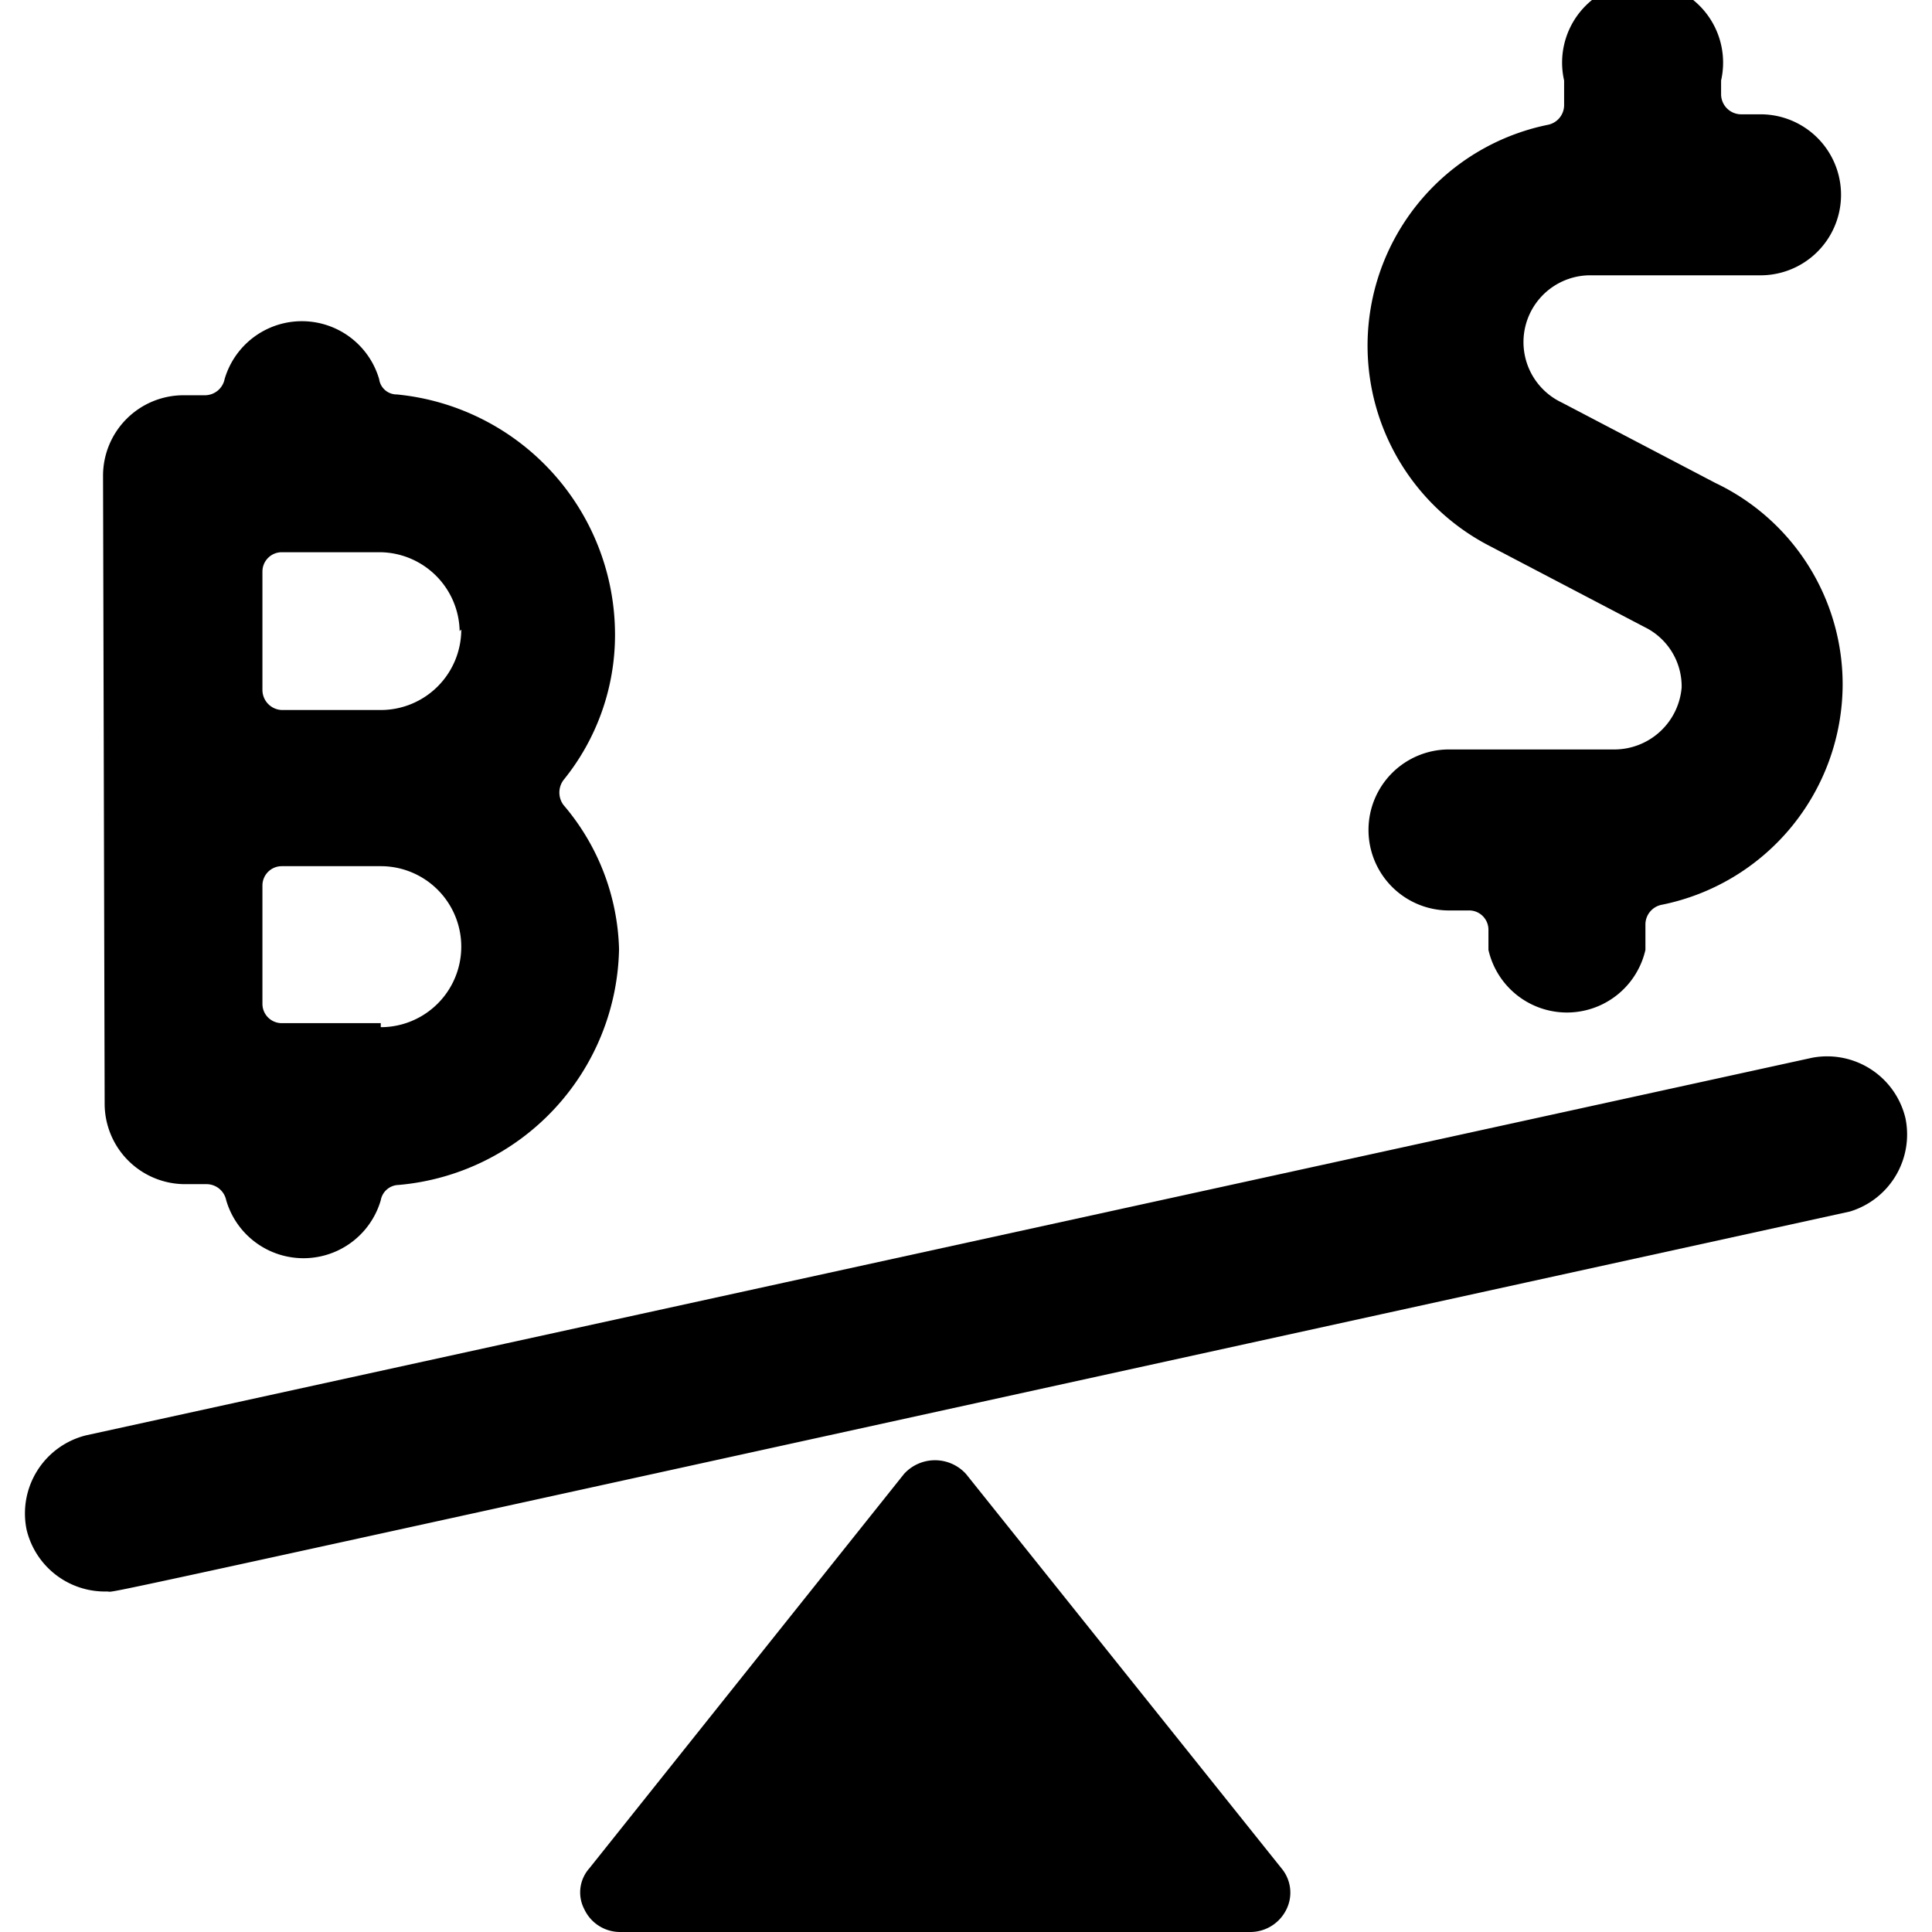
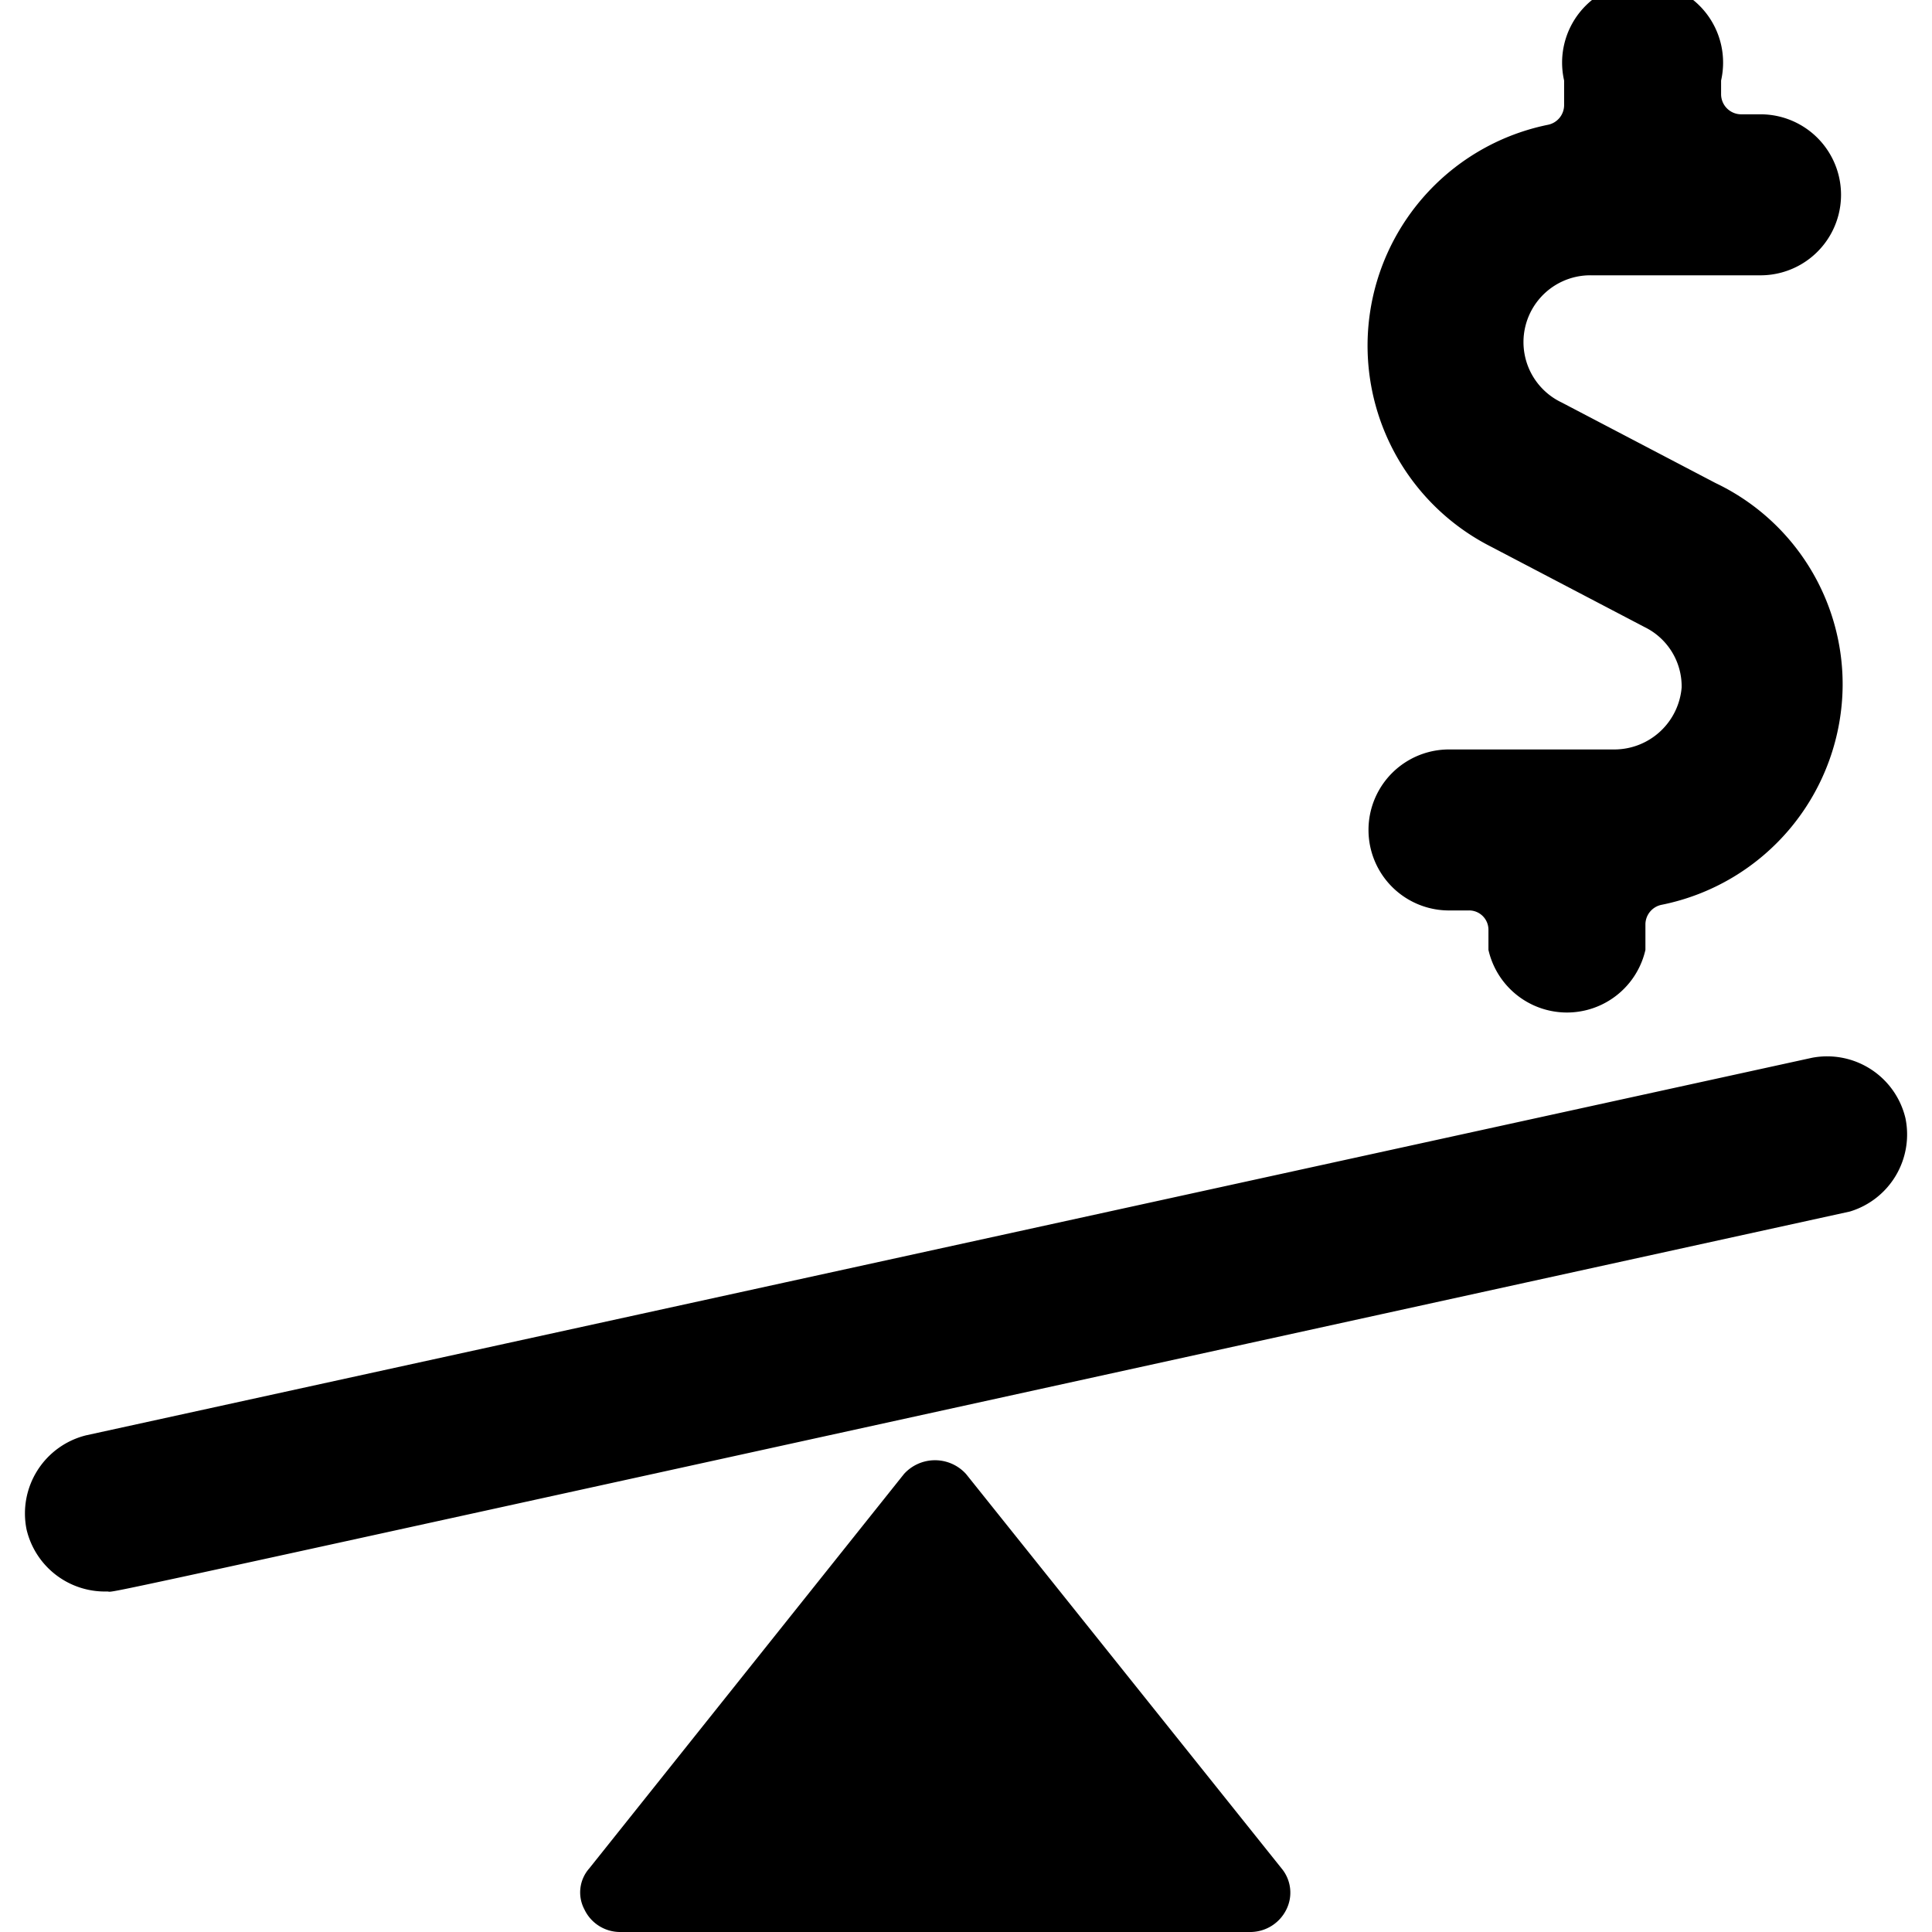
<svg xmlns="http://www.w3.org/2000/svg" viewBox="0 0 24 24">
  <g>
    <path d="M12 18.31a0.52 0.52 0 0 0 -0.77 0l-3.91 4.9a0.45 0.45 0 0 0 -0.06 0.51 0.49 0.49 0 0 0 0.44 0.28h7.84a0.5 0.5 0 0 0 0.44 -0.28 0.47 0.47 0 0 0 -0.06 -0.51Z" fill="#000000" stroke-width="1" />
    <path d="M23.67 13.89a1 1 0 0 0 -1.16 -0.75L1.07 17.83A1 1 0 0 0 0.33 19a1 1 0 0 0 1 0.77c0.16 0 -1.21 0.29 21.65 -4.72a1 1 0 0 0 0.69 -1.16Z" fill="#000000" stroke-width="1" />
-     <path d="M1.3 13.71a1 1 0 0 0 1 1h0.27a0.25 0.25 0 0 1 0.24 0.2 1 1 0 0 0 1.92 0 0.23 0.23 0 0 1 0.22 -0.19 3 3 0 0 0 2.74 -2.93A2.87 2.87 0 0 0 7 10a0.26 0.26 0 0 1 0 -0.31 2.86 2.86 0 0 0 0.64 -1.8A3 3 0 0 0 4.93 4.9a0.22 0.22 0 0 1 -0.22 -0.19 1 1 0 0 0 -1.92 0 0.25 0.25 0 0 1 -0.24 0.2h-0.27a1 1 0 0 0 -1 1Zm3.43 -1H3.5a0.24 0.24 0 0 1 -0.24 -0.24V11a0.24 0.24 0 0 1 0.24 -0.24h1.23a1 1 0 1 1 0 2Zm1 -4.89a1 1 0 0 1 -1 1H3.5a0.25 0.25 0 0 1 -0.24 -0.25V7.1a0.24 0.24 0 0 1 0.24 -0.24h1.23a1 1 0 0 1 0.98 0.98Z" fill="#000000" stroke-width="1" />
    <path d="M20.06 9.31H18a1 1 0 0 0 0 2h0.24a0.24 0.24 0 0 1 0.25 0.24v0.25a1 1 0 0 0 1.95 0v-0.32a0.25 0.25 0 0 1 0.2 -0.24 2.8 2.8 0 0 0 2.25 -2.73A2.77 2.77 0 0 0 21.31 6L19.4 5a0.83 0.83 0 0 1 0.37 -1.58h2.1a1 1 0 1 0 0 -2h-0.24a0.25 0.25 0 0 1 -0.25 -0.25V1a1 1 0 1 0 -1.95 0v0.31a0.25 0.25 0 0 1 -0.2 0.24 2.8 2.8 0 0 0 -0.71 5.24l1.91 1a0.82 0.82 0 0 1 0.46 0.75 0.84 0.84 0 0 1 -0.83 0.77Z" fill="#000000" stroke-width="1" />
  </g>
</svg>